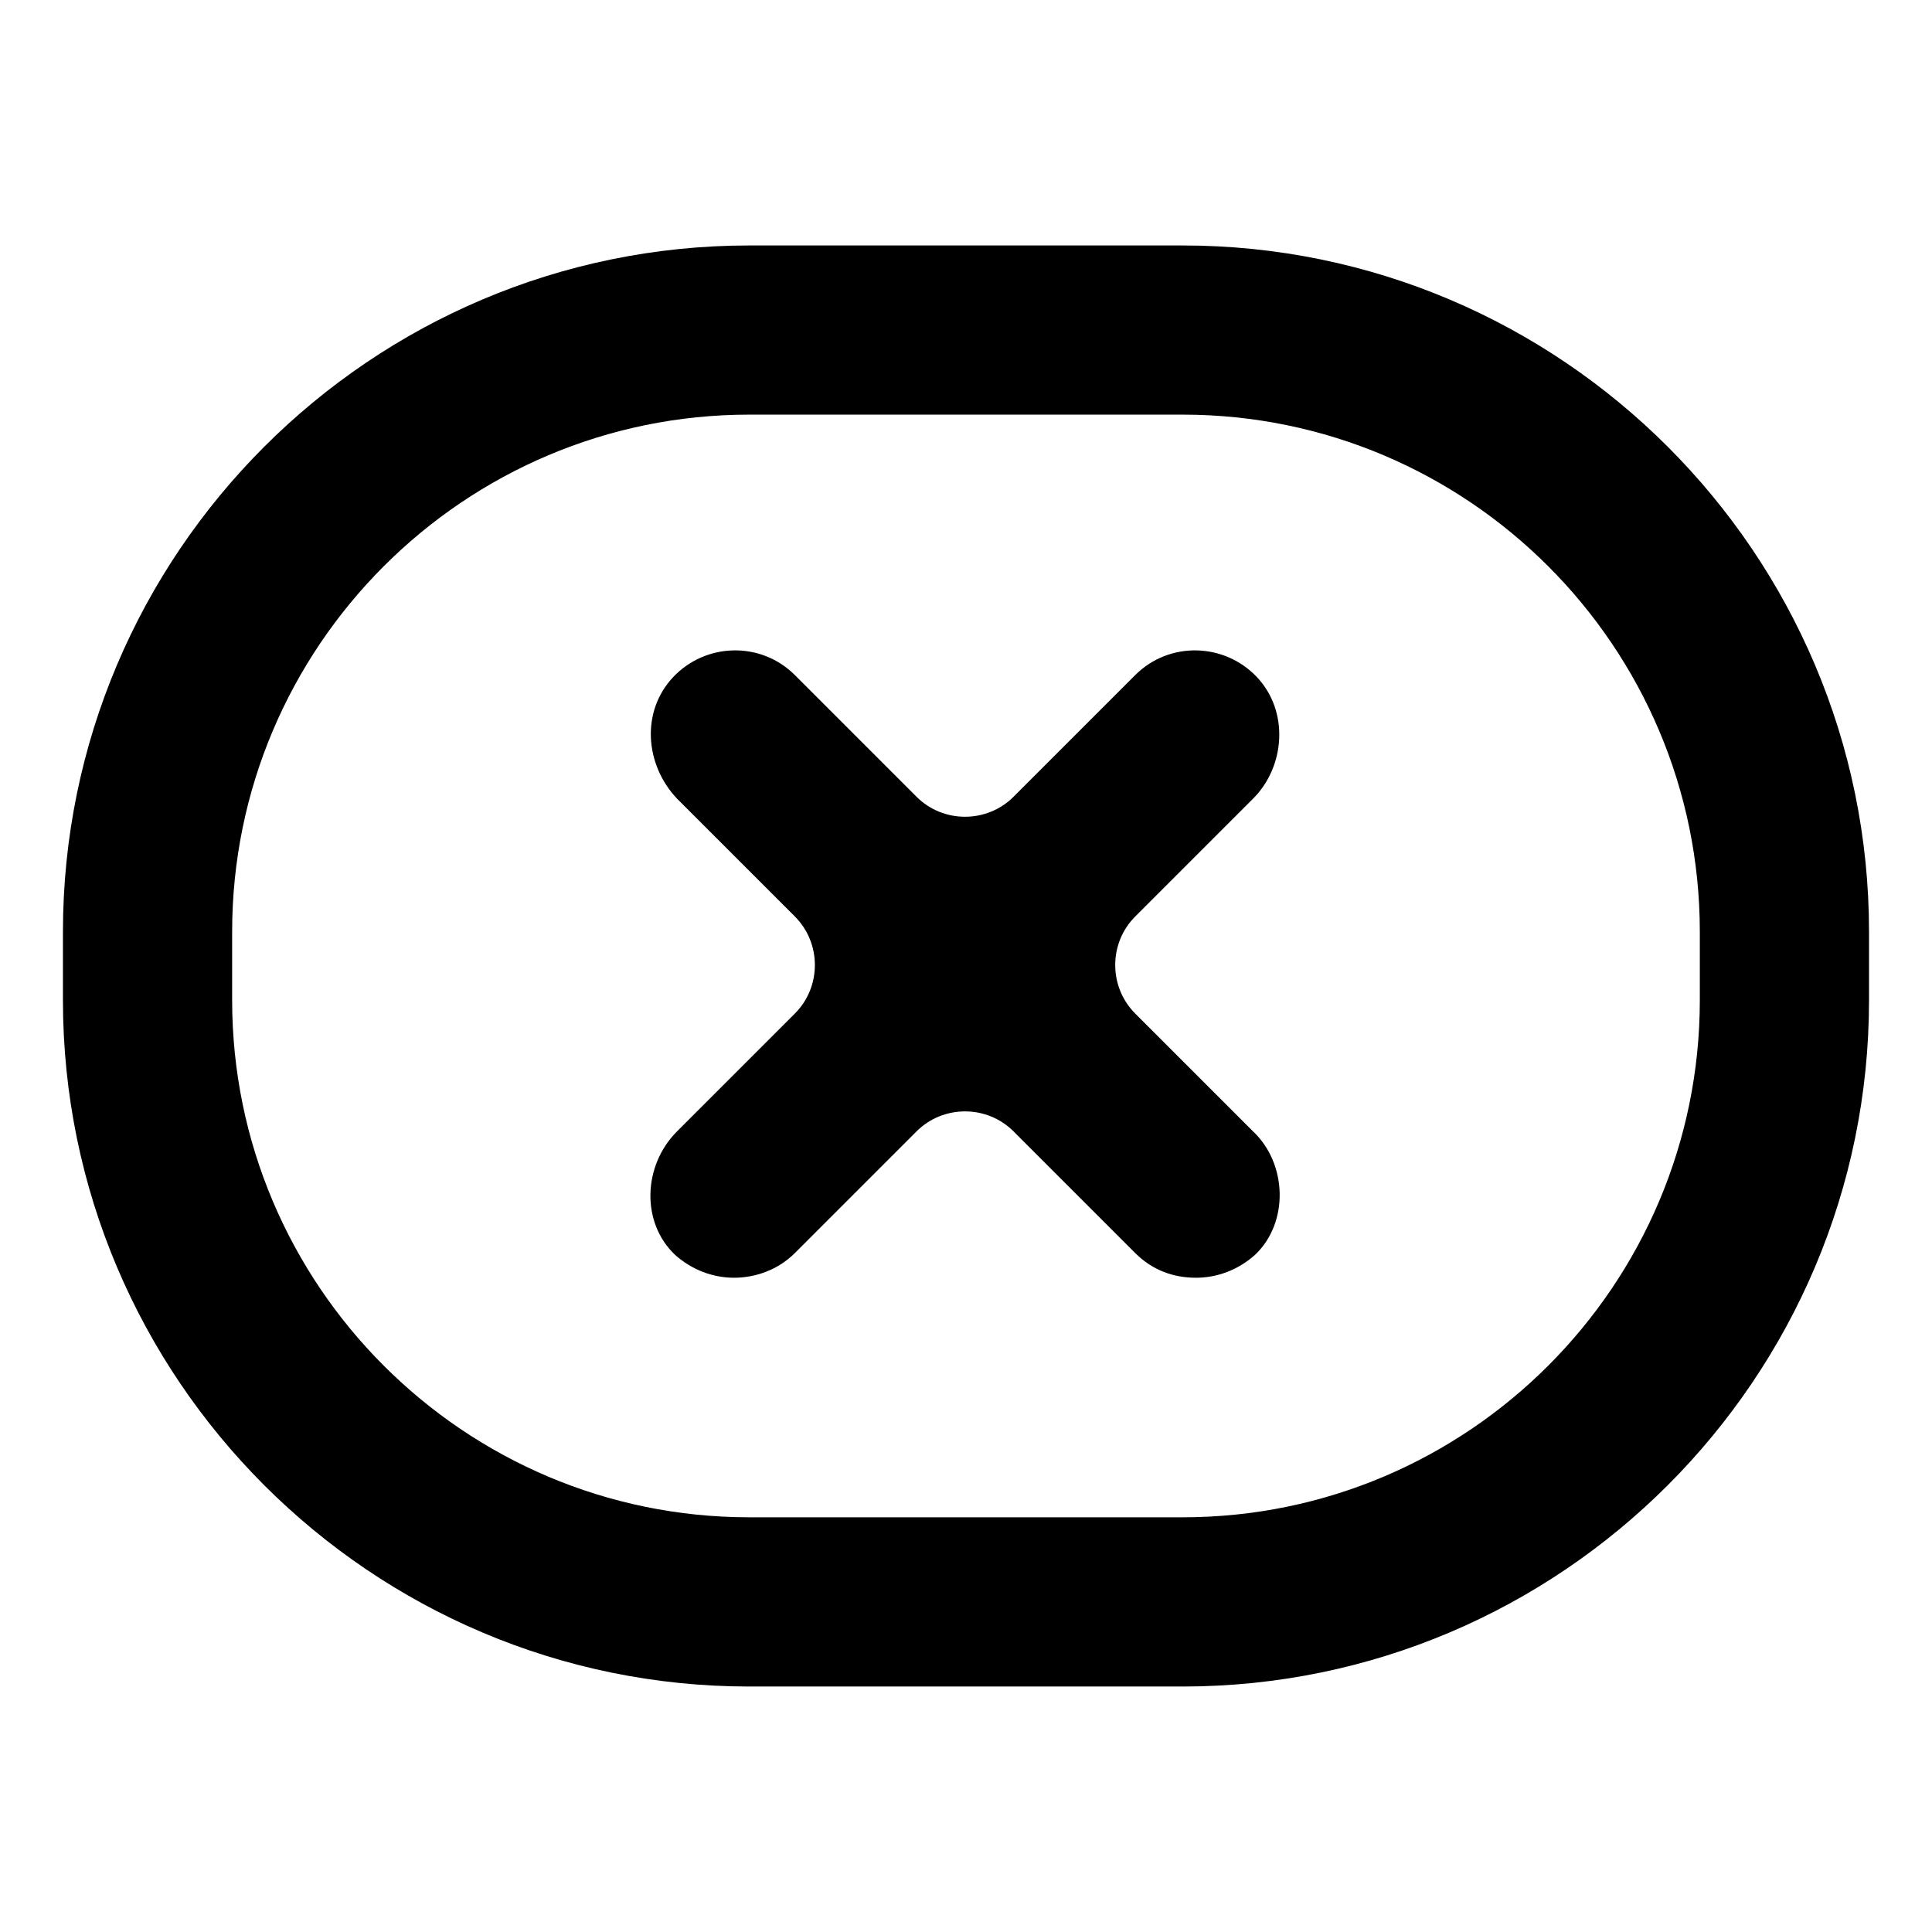
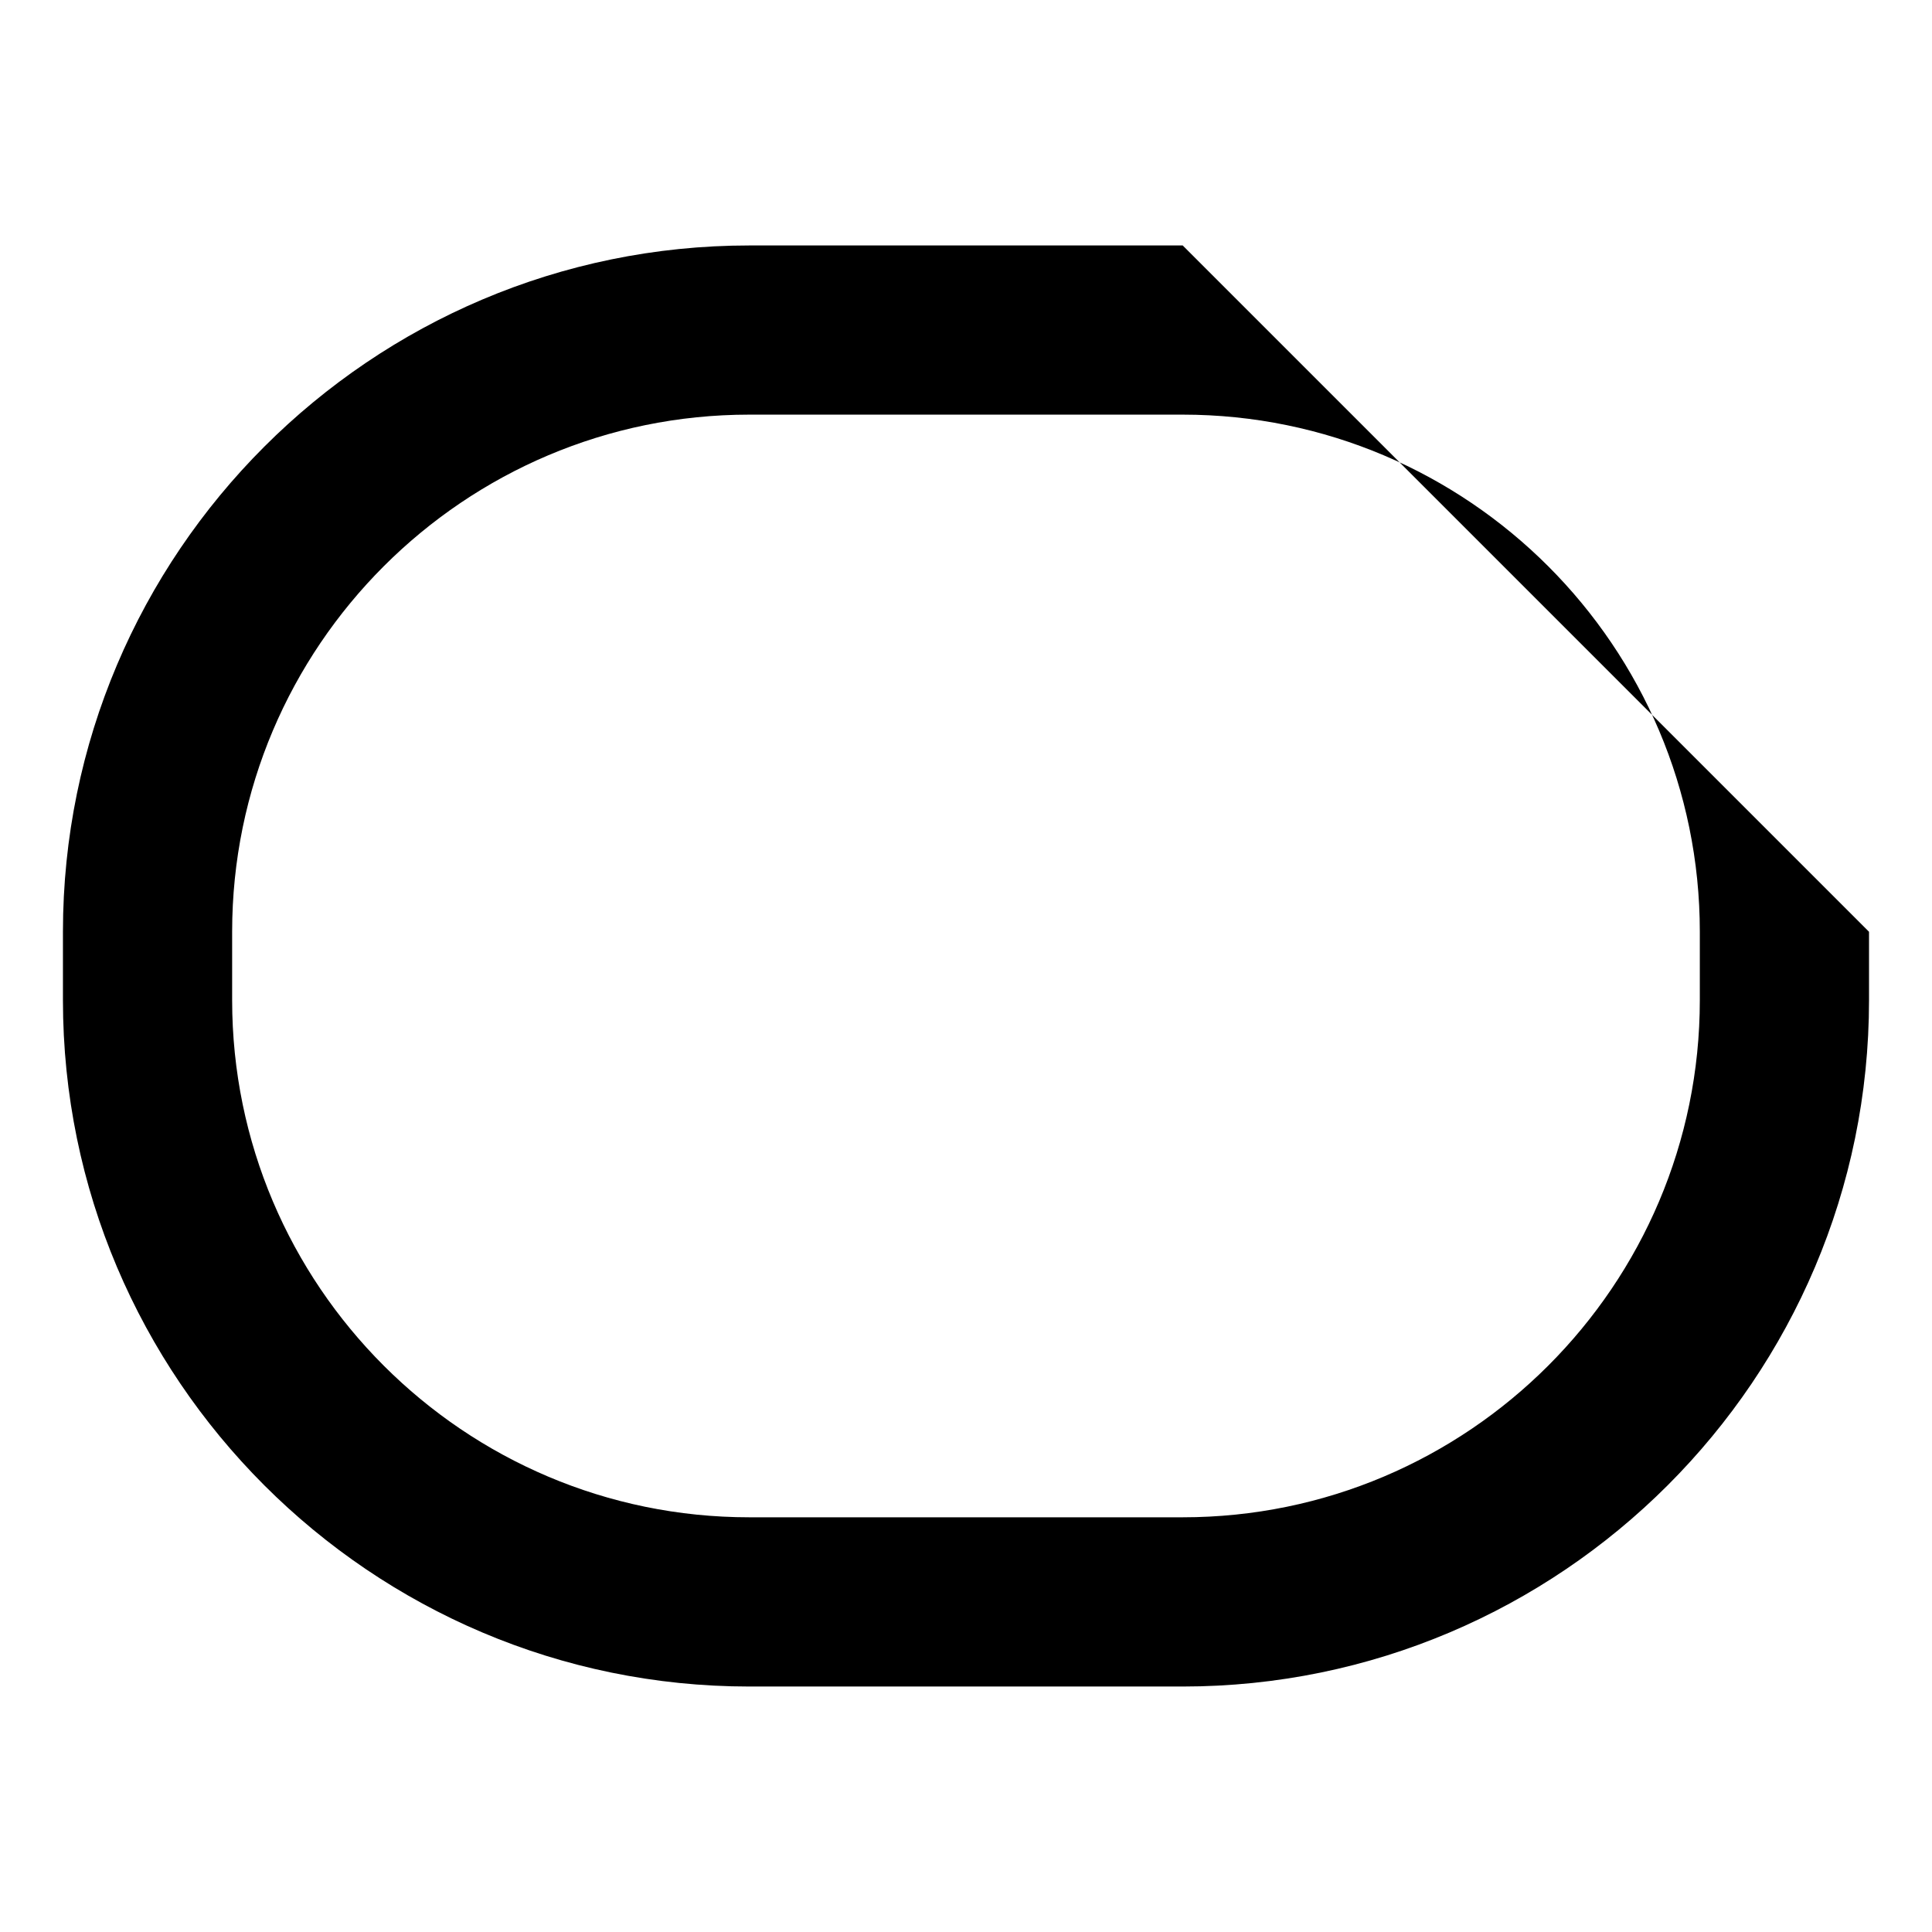
<svg xmlns="http://www.w3.org/2000/svg" fill="#000000" width="800px" height="800px" version="1.1" viewBox="144 144 512 512">
  <g>
-     <path d="m476.07 355.66c8.566-8.566 9.574-23.176 1.008-32.242-8.566-9.07-23.176-9.574-32.242-0.504l-32.242 32.242c-7.055 7.055-18.641 7.055-25.695 0l-32.242-32.242c-9.07-9.07-23.68-8.566-32.242 0.504-8.566 9.07-7.559 23.176 1.008 32.242l31.234 31.234c7.055 7.055 7.055 18.641 0 25.695l-31.234 31.234c-9.07 9.07-9.574 24.184-0.504 32.746 4.535 4.031 10.078 6.047 15.617 6.047 5.543 0 11.586-2.016 16.121-6.551l32.242-32.242c7.055-7.055 18.641-7.055 25.695 0l32.242 32.242c4.535 4.535 10.078 6.551 16.121 6.551 5.543 0 11.082-2.016 15.617-6.047 9.07-8.566 8.566-24.184-0.504-32.746l-31.234-31.234c-7.055-7.055-7.055-18.641 0-25.695z" />
-     <path d="m457.43 209.05h-114.87c-100.26 0-181.88 81.617-181.88 181.88v18.137c0 100.26 81.617 181.88 181.88 181.88h114.87c100.26 0 181.88-81.617 181.88-181.88v-18.137c0.004-100.26-81.613-181.88-181.87-181.88zm137.04 200.01c0 75.57-61.465 137.04-137.04 137.04h-114.87c-75.57 0-137.04-61.465-137.04-137.04v-18.137c0-75.57 61.465-137.04 137.04-137.04h114.87c75.57 0 137.04 61.465 137.04 137.04z" />
+     <path d="m457.43 209.05h-114.87c-100.26 0-181.88 81.617-181.88 181.88v18.137c0 100.26 81.617 181.88 181.88 181.88h114.87c100.26 0 181.88-81.617 181.88-181.88v-18.137zm137.04 200.01c0 75.57-61.465 137.04-137.04 137.04h-114.87c-75.57 0-137.04-61.465-137.04-137.04v-18.137c0-75.57 61.465-137.04 137.04-137.04h114.87c75.57 0 137.04 61.465 137.04 137.04z" />
  </g>
</svg>